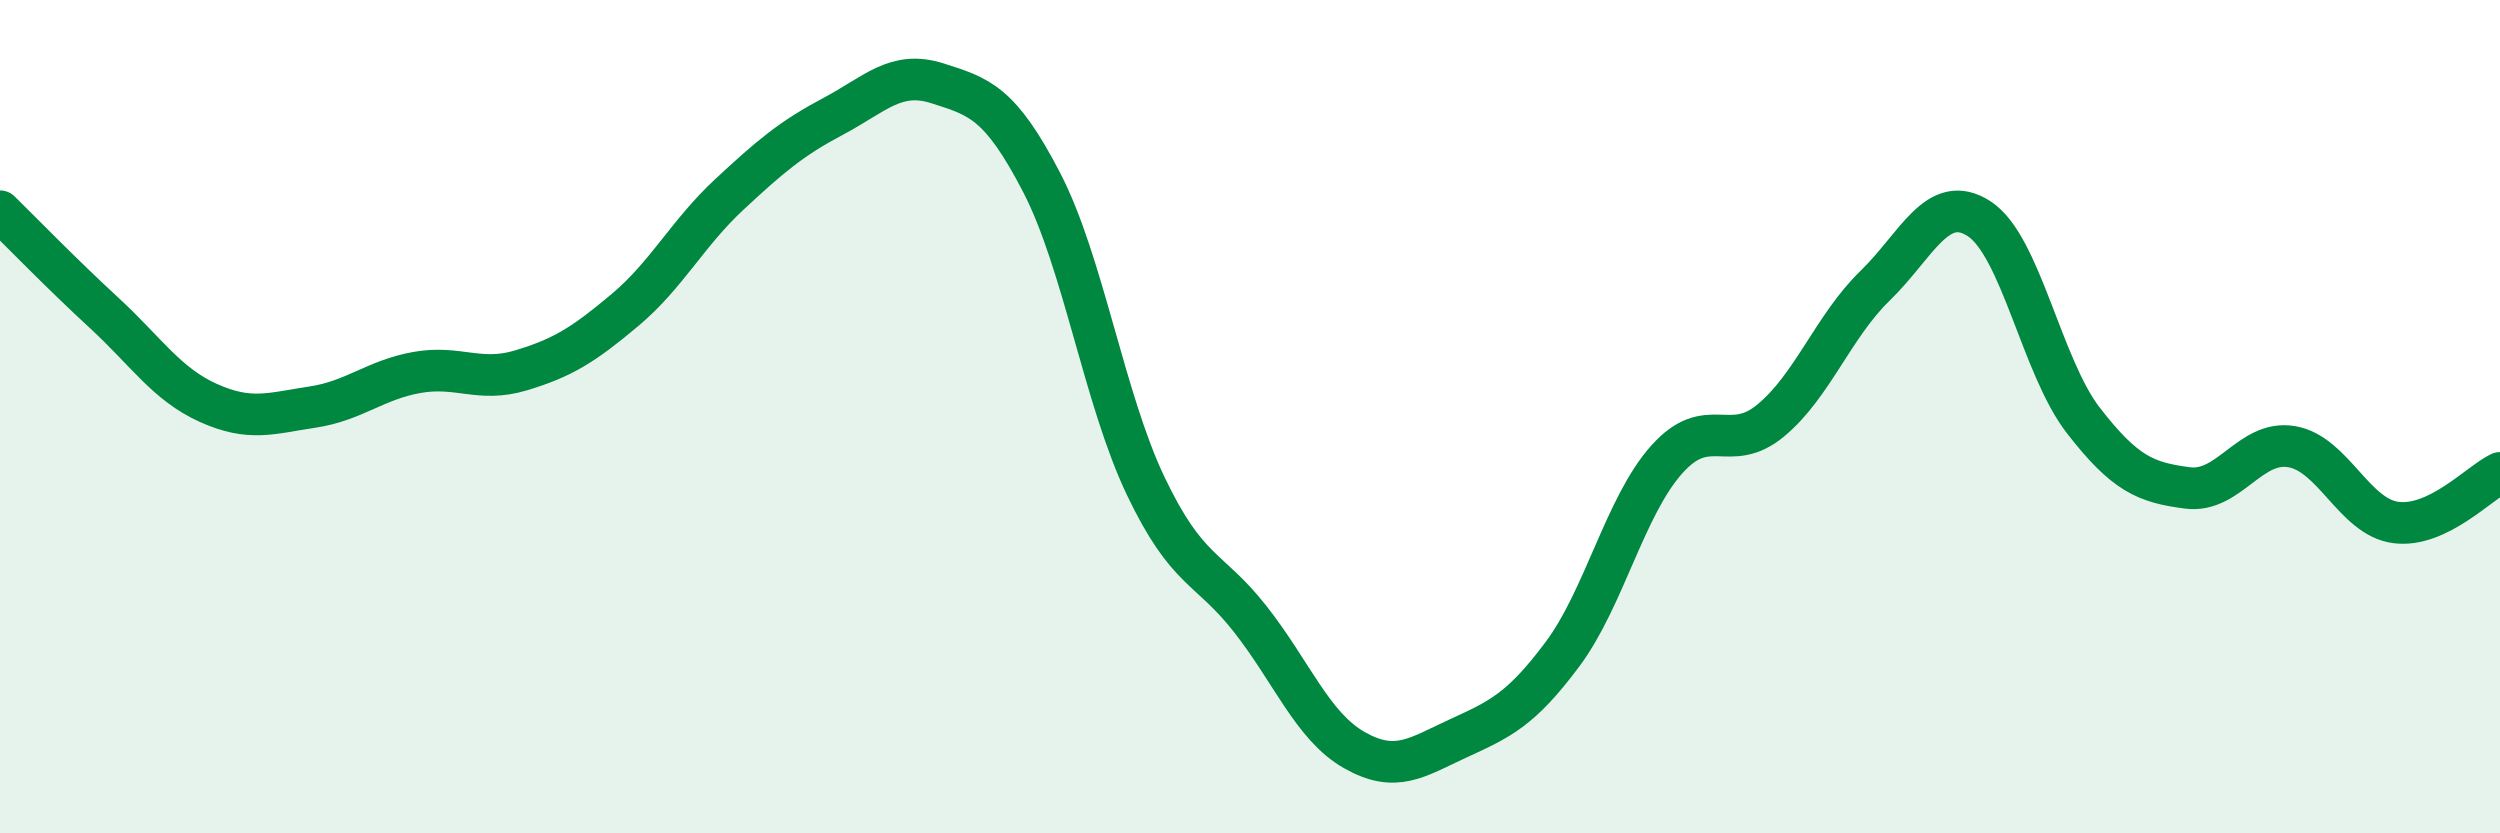
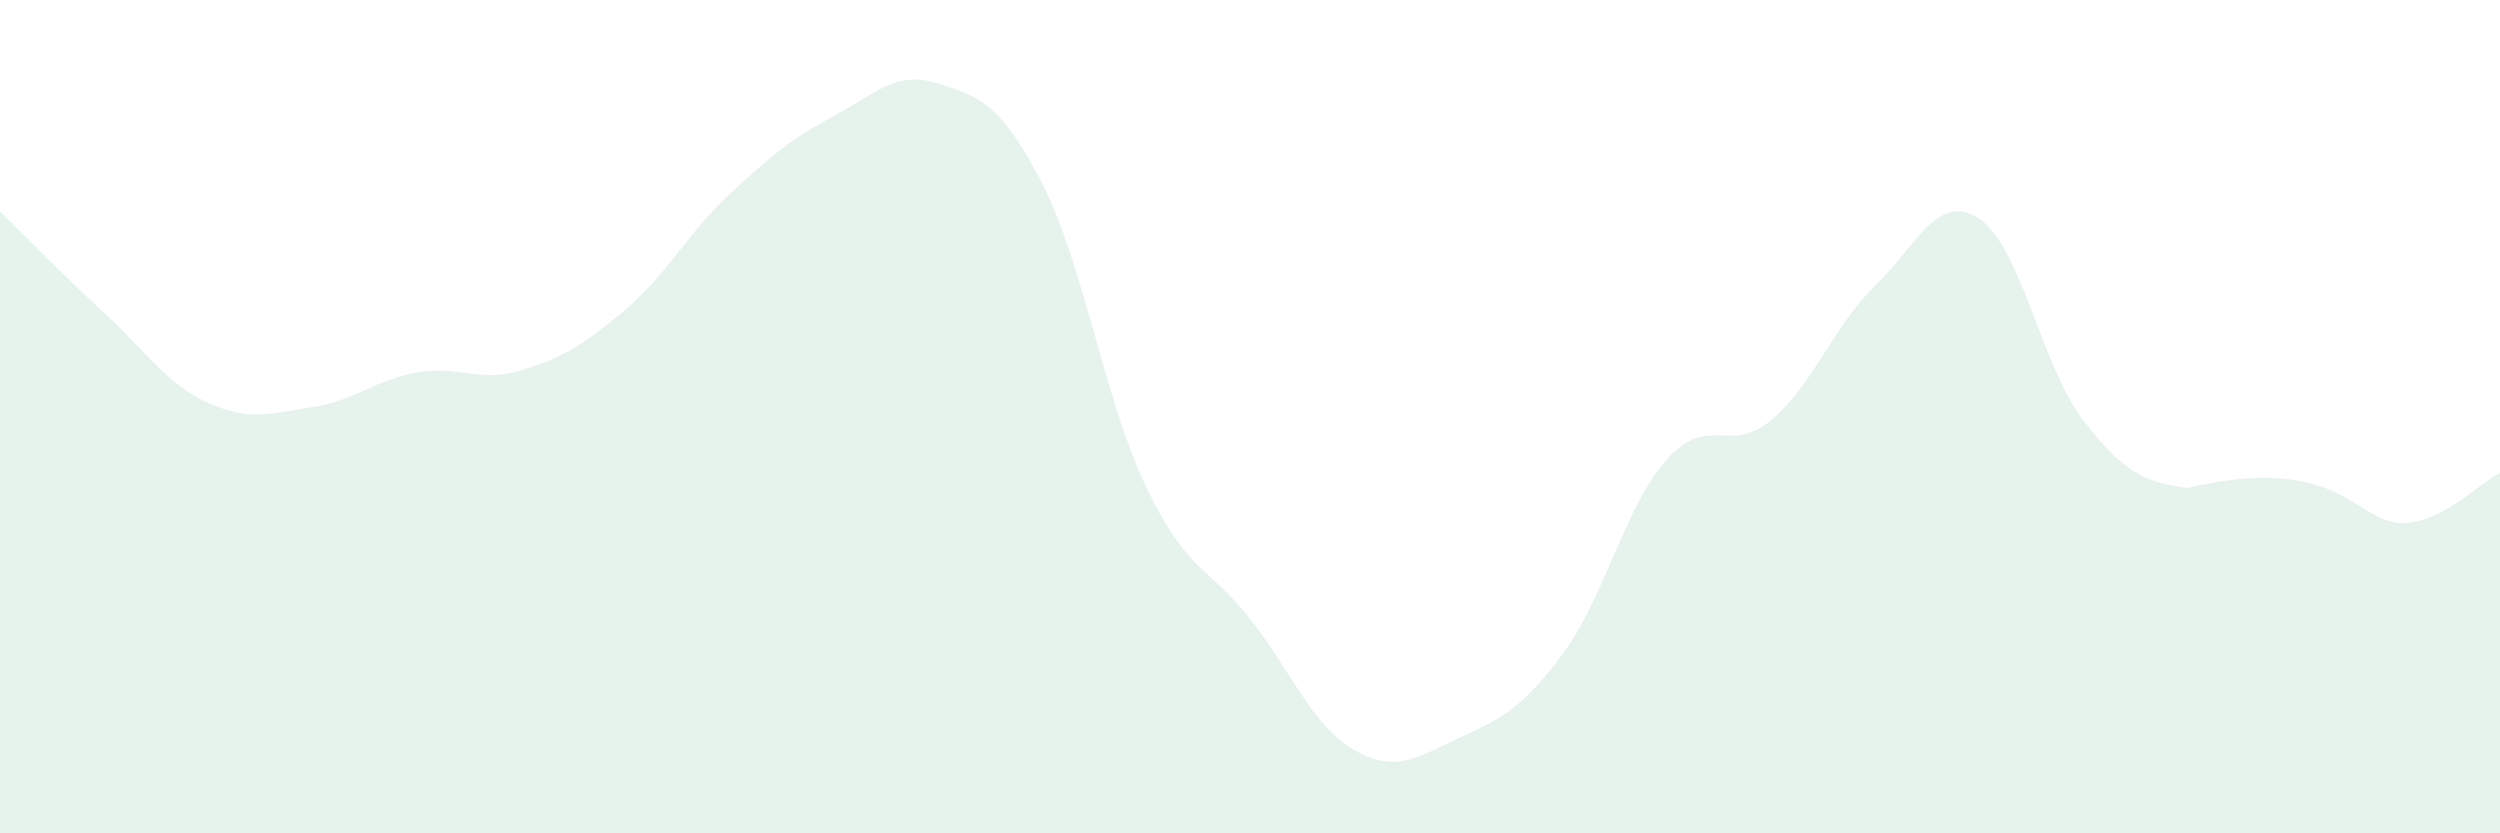
<svg xmlns="http://www.w3.org/2000/svg" width="60" height="20" viewBox="0 0 60 20">
-   <path d="M 0,5.07 C 0.5,5.56 1.5,6.59 2.5,7.51 C 3.5,8.43 4,9.22 5,9.67 C 6,10.12 6.5,9.92 7.5,9.77 C 8.5,9.62 9,9.12 10,8.94 C 11,8.76 11.5,9.19 12.5,8.89 C 13.5,8.59 14,8.28 15,7.44 C 16,6.6 16.5,5.6 17.5,4.67 C 18.5,3.74 19,3.32 20,2.79 C 21,2.26 21.5,1.68 22.5,2 C 23.5,2.32 24,2.45 25,4.38 C 26,6.31 26.5,9.58 27.5,11.67 C 28.5,13.76 29,13.58 30,14.85 C 31,16.12 31.5,17.43 32.5,18 C 33.5,18.57 34,18.18 35,17.72 C 36,17.26 36.5,17.04 37.5,15.7 C 38.5,14.36 39,12.15 40,11.03 C 41,9.91 41.5,10.92 42.5,10.09 C 43.5,9.26 44,7.83 45,6.86 C 46,5.89 46.5,4.6 47.5,5.25 C 48.5,5.9 49,8.8 50,10.09 C 51,11.38 51.5,11.58 52.5,11.71 C 53.5,11.84 54,10.55 55,10.72 C 56,10.89 56.5,12.41 57.5,12.54 C 58.5,12.67 59.5,11.59 60,11.35L60 20L0 20Z" fill="#008740" opacity="0.1" stroke-linecap="round" stroke-linejoin="round" />
-   <path d="M 0,5.07 C 0.5,5.56 1.5,6.59 2.5,7.51 C 3.5,8.43 4,9.22 5,9.67 C 6,10.12 6.5,9.92 7.5,9.77 C 8.5,9.62 9,9.12 10,8.94 C 11,8.76 11.5,9.19 12.5,8.89 C 13.5,8.59 14,8.28 15,7.44 C 16,6.6 16.5,5.6 17.5,4.67 C 18.5,3.74 19,3.32 20,2.79 C 21,2.26 21.5,1.68 22.5,2 C 23.5,2.32 24,2.45 25,4.38 C 26,6.31 26.5,9.58 27.5,11.67 C 28.5,13.76 29,13.58 30,14.85 C 31,16.12 31.5,17.43 32.5,18 C 33.5,18.57 34,18.18 35,17.72 C 36,17.26 36.5,17.04 37.5,15.7 C 38.5,14.36 39,12.15 40,11.03 C 41,9.91 41.5,10.92 42.5,10.09 C 43.5,9.26 44,7.83 45,6.86 C 46,5.89 46.5,4.6 47.5,5.25 C 48.5,5.9 49,8.8 50,10.09 C 51,11.38 51.5,11.58 52.5,11.71 C 53.5,11.84 54,10.55 55,10.72 C 56,10.89 56.5,12.41 57.5,12.54 C 58.5,12.67 59.5,11.59 60,11.35" stroke="#008740" stroke-width="1" fill="none" stroke-linecap="round" stroke-linejoin="round" />
+   <path d="M 0,5.07 C 0.5,5.56 1.5,6.59 2.5,7.51 C 3.5,8.43 4,9.22 5,9.67 C 6,10.12 6.5,9.92 7.5,9.77 C 8.5,9.62 9,9.12 10,8.94 C 11,8.76 11.5,9.19 12.5,8.89 C 13.5,8.59 14,8.28 15,7.44 C 16,6.6 16.5,5.6 17.5,4.67 C 18.5,3.74 19,3.32 20,2.79 C 21,2.26 21.5,1.68 22.5,2 C 23.5,2.32 24,2.45 25,4.38 C 26,6.31 26.5,9.58 27.5,11.67 C 28.5,13.76 29,13.58 30,14.85 C 31,16.12 31.5,17.43 32.5,18 C 33.5,18.57 34,18.18 35,17.72 C 36,17.26 36.5,17.04 37.5,15.7 C 38.5,14.36 39,12.15 40,11.03 C 41,9.91 41.5,10.92 42.5,10.09 C 43.5,9.26 44,7.83 45,6.86 C 46,5.89 46.5,4.6 47.5,5.25 C 48.5,5.9 49,8.8 50,10.09 C 51,11.38 51.5,11.58 52.5,11.71 C 56,10.89 56.5,12.41 57.5,12.54 C 58.5,12.67 59.5,11.59 60,11.35L60 20L0 20Z" fill="#008740" opacity="0.1" stroke-linecap="round" stroke-linejoin="round" />
</svg>